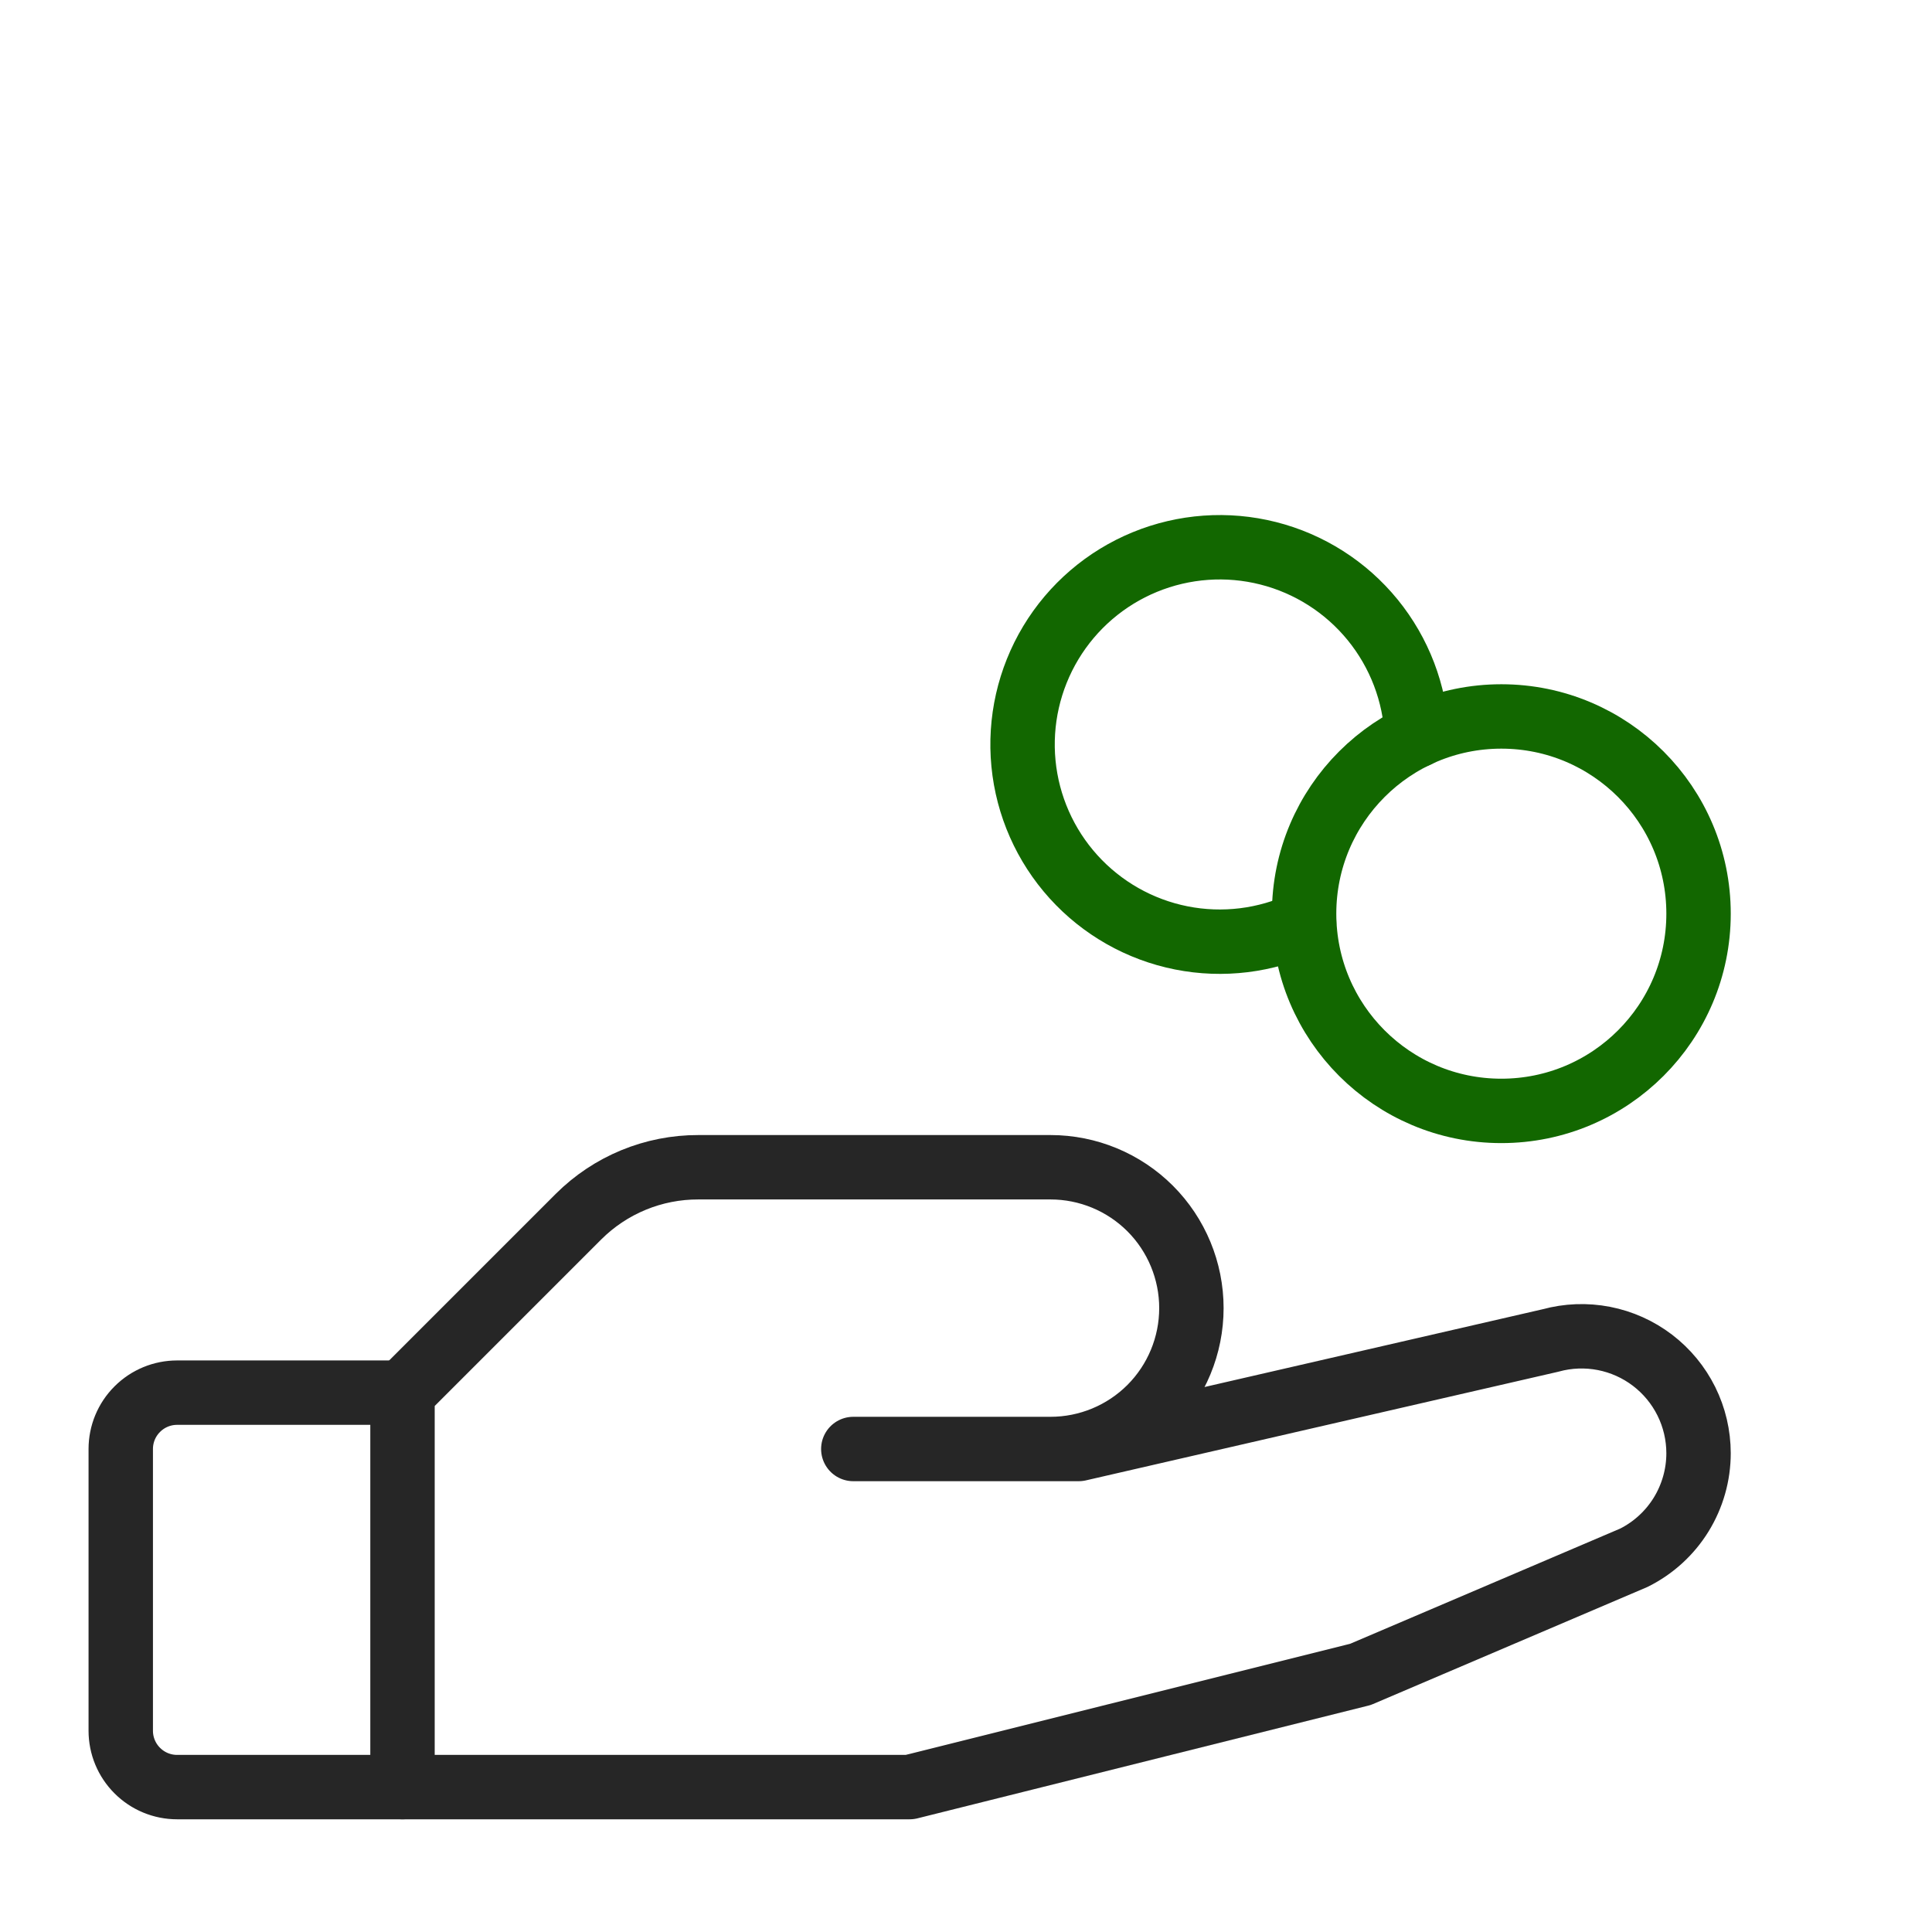
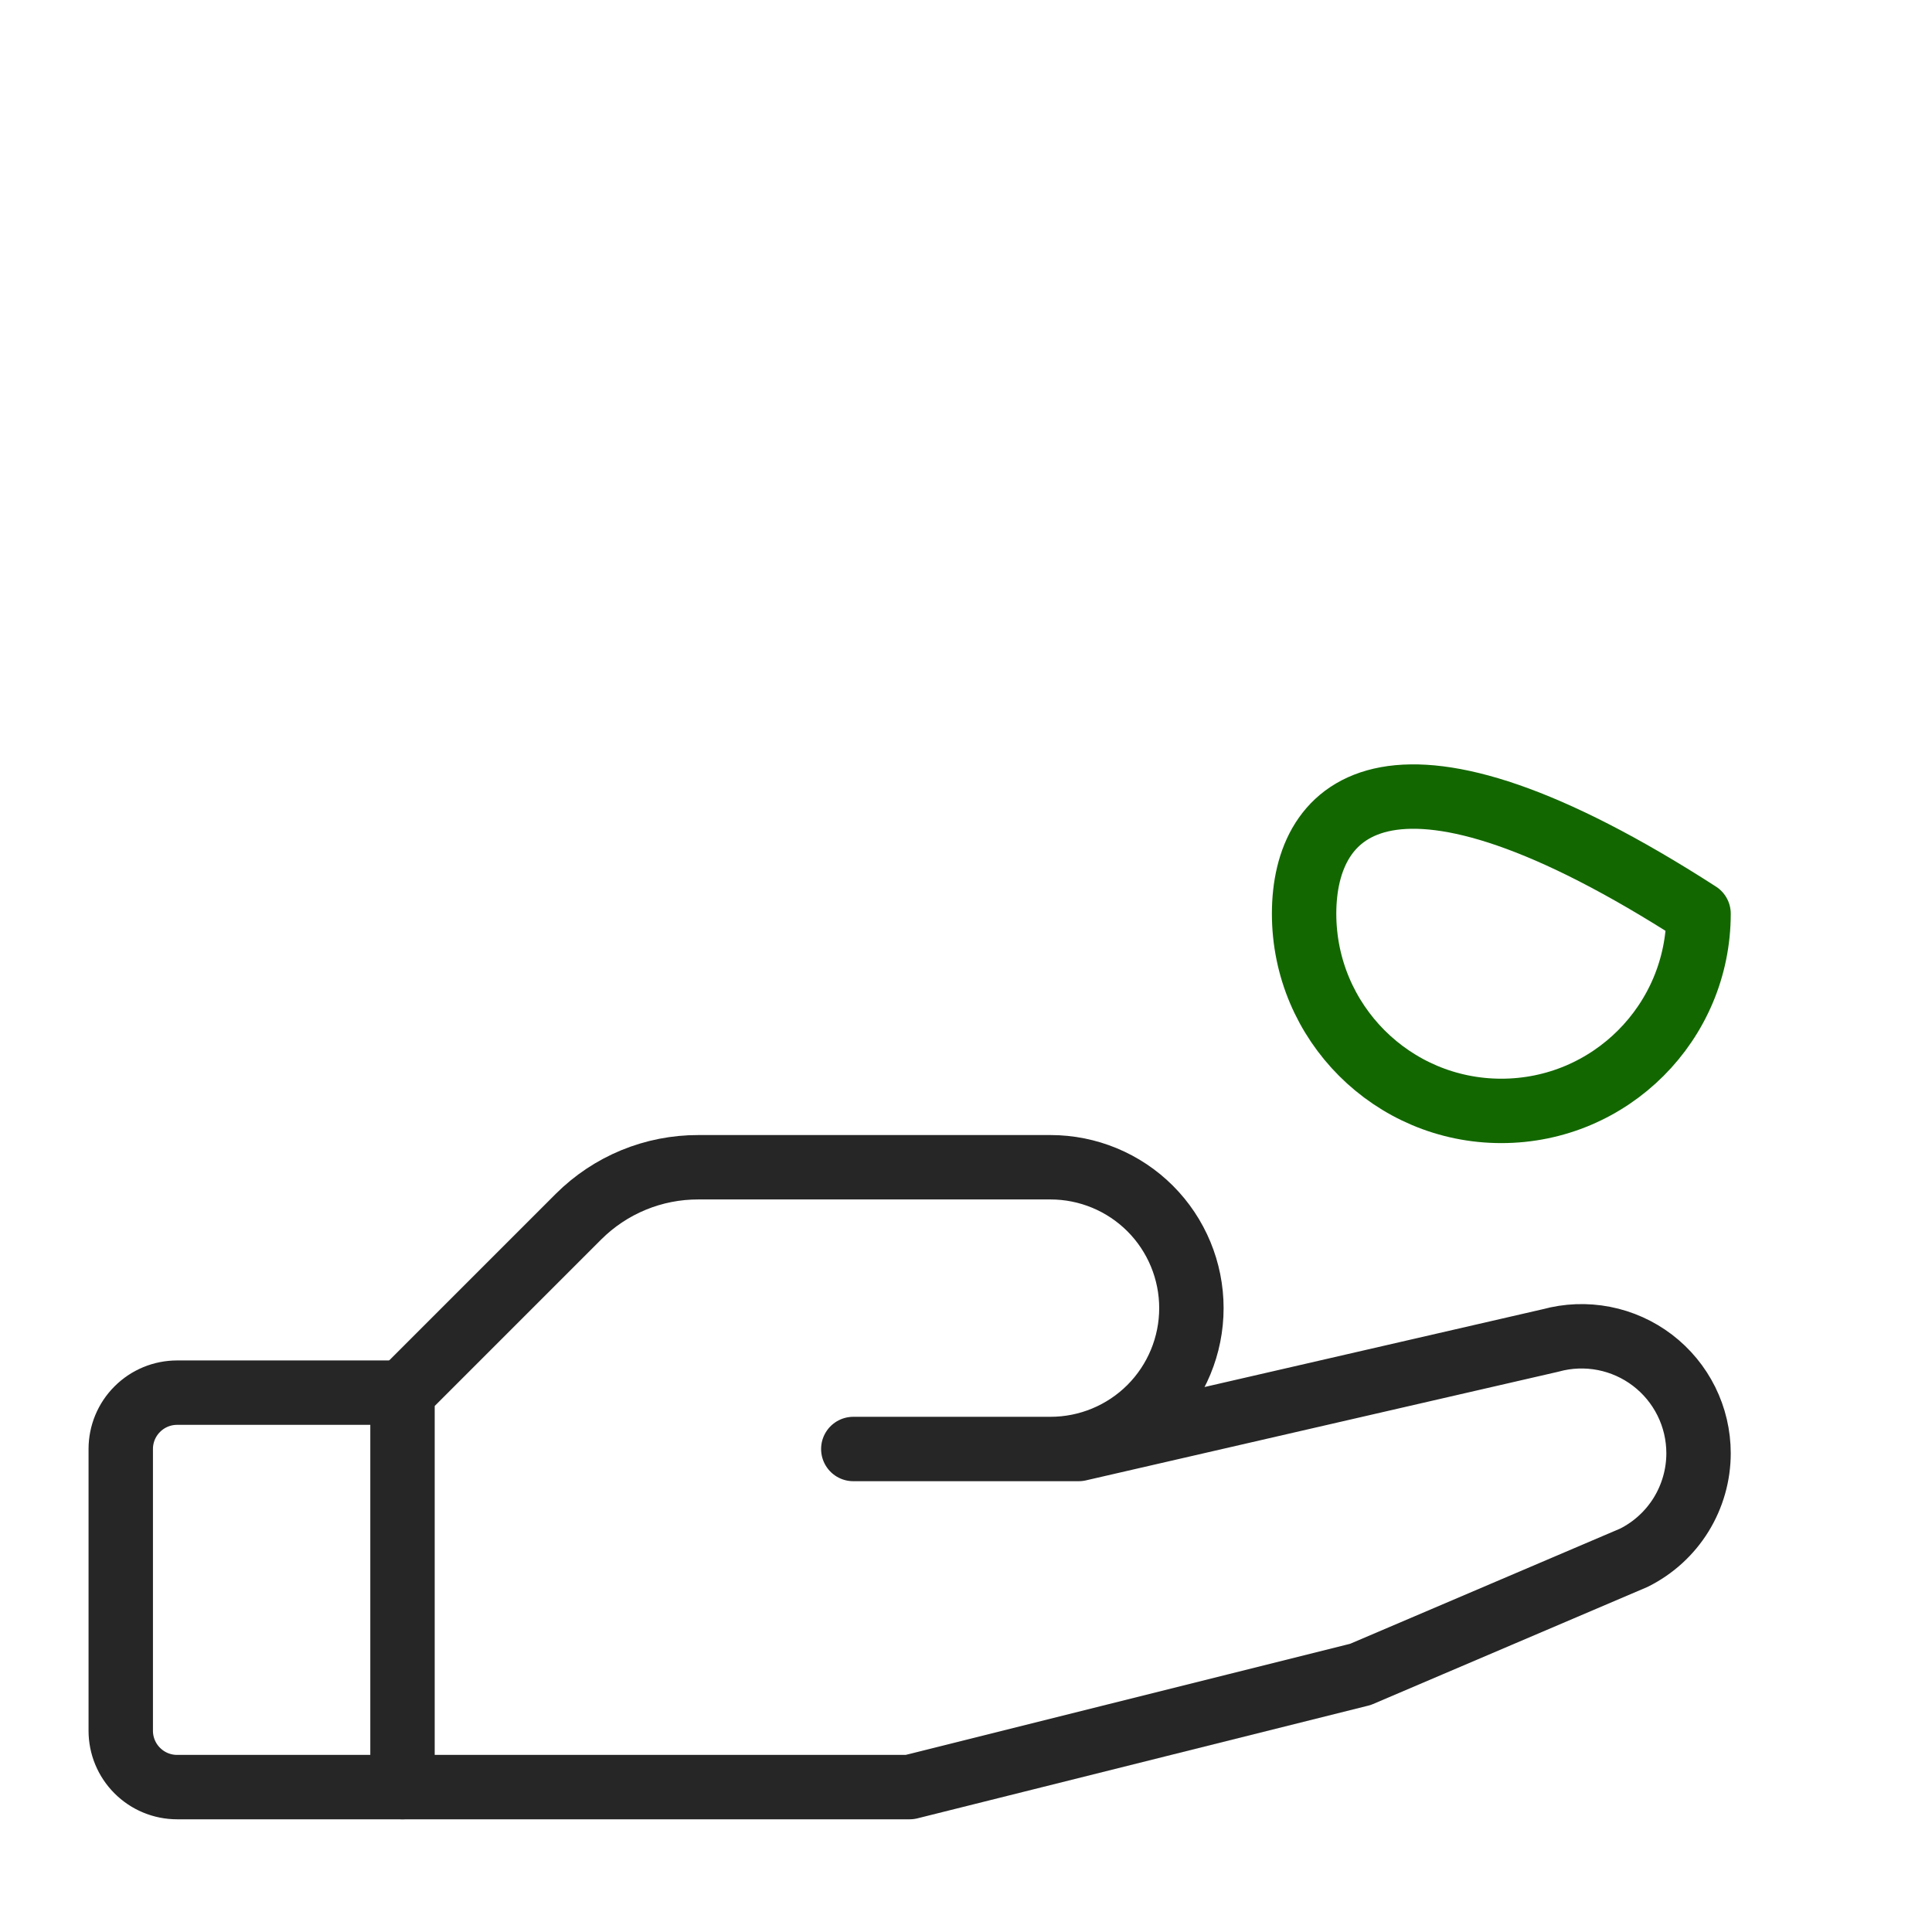
<svg xmlns="http://www.w3.org/2000/svg" width="60" height="60" viewBox="0 0 60 60" fill="none">
  <g clip-path="url(#clip0_2_163)">
    <g clip-path="url(#clip1_2_163)">
-       <path d="M46.625 34.5C50.008 34.5 52.75 31.758 52.75 28.375C52.75 24.992 50.008 22.25 46.625 22.25C43.242 22.25 40.5 24.992 40.5 28.375C40.5 31.758 43.242 34.5 46.625 34.5Z" stroke="#126700" stroke-width="2" stroke-linecap="round" stroke-linejoin="round" />
+       <path d="M46.625 34.5C50.008 34.5 52.75 31.758 52.75 28.375C43.242 22.25 40.5 24.992 40.5 28.375C40.5 31.758 43.242 34.5 46.625 34.5Z" stroke="#126700" stroke-width="2" stroke-linecap="round" stroke-linejoin="round" />
      <path d="M12.5 55.5H5.5C5.036 55.5 4.591 55.316 4.263 54.987C3.934 54.659 3.75 54.214 3.75 53.75V45C3.75 44.536 3.934 44.091 4.263 43.763C4.591 43.434 5.036 43.25 5.5 43.25H12.5" stroke="#262626" stroke-width="2" stroke-linecap="round" stroke-linejoin="round" />
      <path d="M26.5 45H33.5L48.156 41.629C48.695 41.481 49.261 41.46 49.809 41.566C50.358 41.673 50.874 41.904 51.319 42.243C51.763 42.582 52.123 43.018 52.372 43.519C52.62 44.019 52.749 44.57 52.75 45.129C52.75 45.804 52.562 46.465 52.208 47.039C51.853 47.613 51.345 48.076 50.742 48.377L42.25 52L28.25 55.5H12.5V43.25L17.969 37.781C18.458 37.294 19.038 36.908 19.676 36.645C20.314 36.383 20.997 36.248 21.688 36.25H32.625C33.785 36.25 34.898 36.711 35.719 37.531C36.539 38.352 37 39.465 37 40.625C37 41.785 36.539 42.898 35.719 43.719C34.898 44.539 33.785 45 32.625 45H26.5Z" stroke="#262626" stroke-width="2" stroke-linecap="round" stroke-linejoin="round" />
-       <path d="M40.5 28.657C39.311 29.219 37.973 29.384 36.684 29.127C35.394 28.87 34.221 28.204 33.339 27.229C32.457 26.254 31.912 25.021 31.785 23.712C31.658 22.403 31.956 21.088 32.634 19.961C33.312 18.835 34.335 17.956 35.551 17.456C36.767 16.956 38.112 16.86 39.386 17.183C40.661 17.506 41.798 18.231 42.629 19.25C43.46 20.27 43.941 21.529 44 22.843" stroke="#126700" stroke-width="2" stroke-linecap="round" stroke-linejoin="round" />
    </g>
  </g>
  <defs>
    <clipPath id="clip0_2_163">
      <rect width="60" height="60" fill="white" />
    </clipPath>
    <clipPath id="clip1_2_163">
      <rect width="56" height="56" fill="white" transform="translate(2 10)" />
    </clipPath>
  </defs>
</svg>